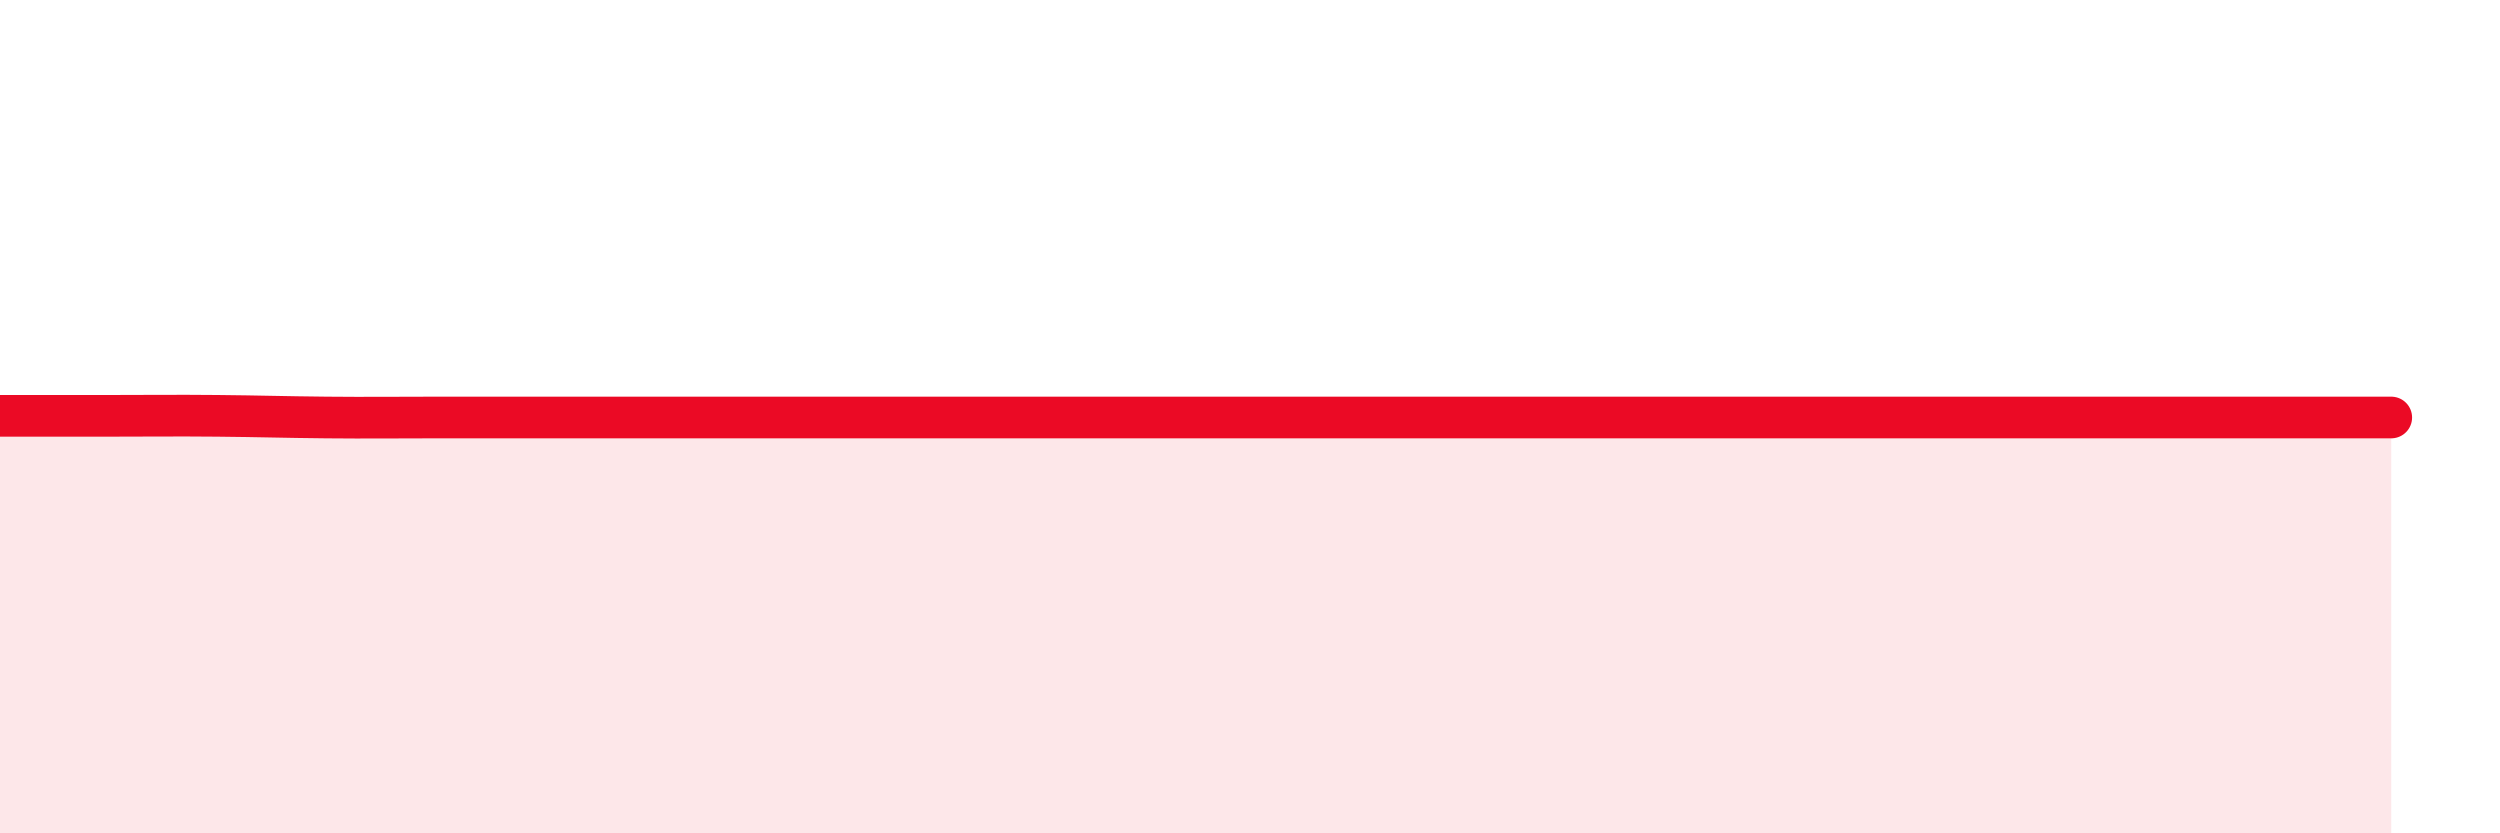
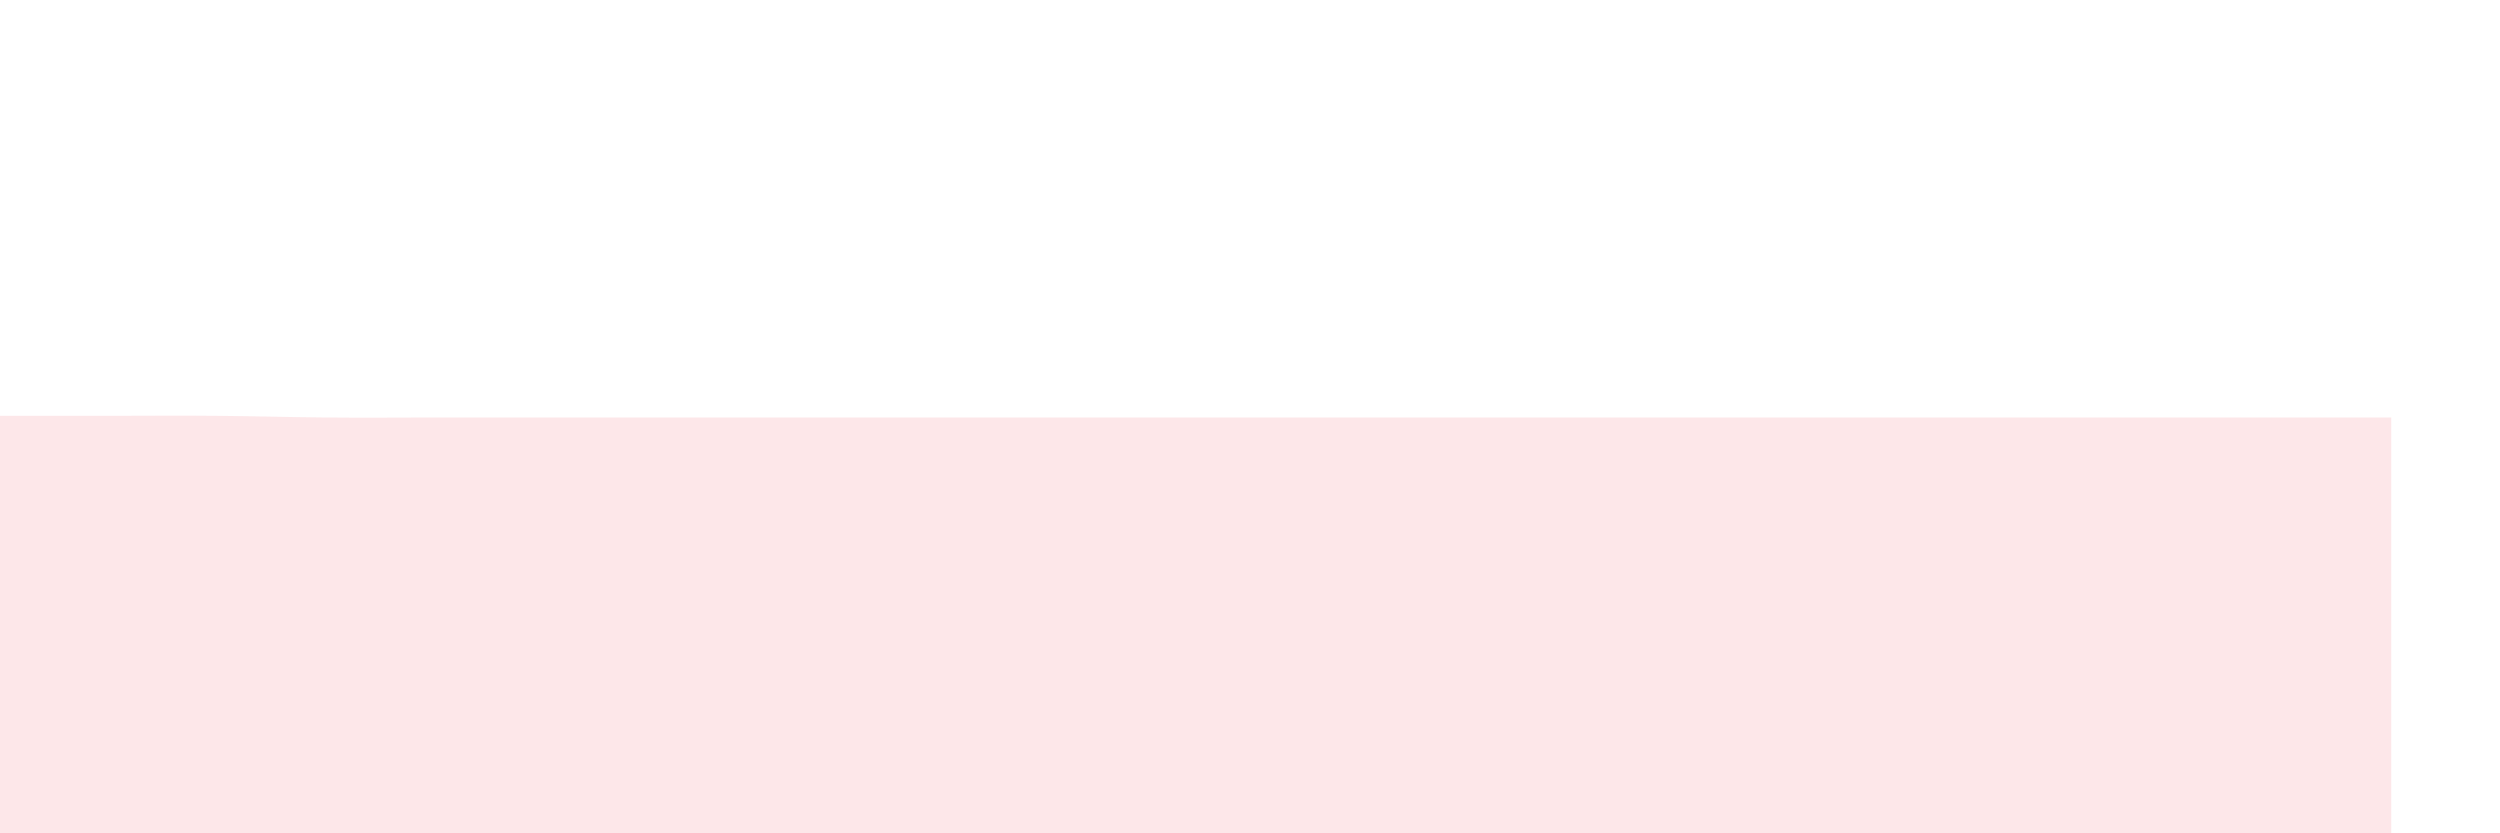
<svg xmlns="http://www.w3.org/2000/svg" width="60" height="20" viewBox="0 0 60 20">
-   <path d="M 0,9.98 C 0.52,9.98 1.57,9.98 2.61,9.98 C 3.65,9.98 4.18,9.97 5.22,9.98 C 6.26,9.99 6.79,10.01 7.83,10.02 C 8.87,10.03 9.39,10.02 10.43,10.02 C 11.47,10.02 12,10.02 13.04,10.02 C 14.08,10.02 14.61,10.02 15.65,10.02 C 16.69,10.02 17.22,10.02 18.26,10.02 C 19.3,10.02 19.83,10.02 20.87,10.02 C 21.91,10.02 22.44,10.02 23.48,10.02 C 24.52,10.02 25.05,10.02 26.09,10.02 C 27.13,10.02 27.66,10.02 28.7,10.02 C 29.74,10.02 30.26,10.02 31.3,10.02 C 32.34,10.02 32.87,10.02 33.91,10.02 C 34.95,10.02 35.48,10.02 36.52,10.02 C 37.56,10.02 38.09,10.02 39.13,10.02 C 40.17,10.02 40.7,10.02 41.74,10.02 C 42.78,10.02 43.31,10.02 44.35,10.02 C 45.39,10.02 45.92,10.02 46.96,10.02 C 48,10.02 48.53,10.02 49.57,10.02 C 50.61,10.02 51.13,10.02 52.17,10.02 C 53.21,10.02 53.74,10.02 54.78,10.02 C 55.82,10.02 56.87,10.02 57.39,10.02L57.39 20L0 20Z" fill="#EB0A25" opacity="0.1" stroke-linecap="round" stroke-linejoin="round" />
-   <path d="M 0,9.98 C 0.52,9.98 1.57,9.98 2.61,9.98 C 3.65,9.98 4.18,9.97 5.22,9.98 C 6.26,9.99 6.79,10.01 7.83,10.02 C 8.87,10.03 9.39,10.02 10.43,10.02 C 11.47,10.02 12,10.02 13.04,10.02 C 14.08,10.02 14.61,10.02 15.65,10.02 C 16.69,10.02 17.22,10.02 18.26,10.02 C 19.3,10.02 19.83,10.02 20.87,10.02 C 21.91,10.02 22.44,10.02 23.48,10.02 C 24.52,10.02 25.05,10.02 26.09,10.02 C 27.13,10.02 27.66,10.02 28.7,10.02 C 29.74,10.02 30.26,10.02 31.3,10.02 C 32.34,10.02 32.87,10.02 33.91,10.02 C 34.95,10.02 35.48,10.02 36.52,10.02 C 37.56,10.02 38.09,10.02 39.13,10.02 C 40.17,10.02 40.7,10.02 41.74,10.02 C 42.78,10.02 43.31,10.02 44.35,10.02 C 45.39,10.02 45.92,10.02 46.96,10.02 C 48,10.02 48.53,10.02 49.57,10.02 C 50.61,10.02 51.13,10.02 52.17,10.02 C 53.21,10.02 53.74,10.02 54.78,10.02 C 55.82,10.02 56.87,10.02 57.39,10.02" stroke="#EB0A25" stroke-width="1" fill="none" stroke-linecap="round" stroke-linejoin="round" />
+   <path d="M 0,9.98 C 0.52,9.98 1.57,9.98 2.61,9.98 C 3.65,9.98 4.18,9.97 5.22,9.98 C 6.26,9.99 6.79,10.01 7.83,10.02 C 8.87,10.03 9.39,10.02 10.43,10.02 C 11.47,10.02 12,10.02 13.04,10.02 C 14.08,10.02 14.61,10.02 15.65,10.02 C 16.69,10.02 17.22,10.02 18.26,10.02 C 19.3,10.02 19.83,10.02 20.87,10.02 C 21.91,10.02 22.44,10.02 23.48,10.02 C 24.52,10.02 25.05,10.02 26.09,10.02 C 27.13,10.02 27.66,10.02 28.7,10.02 C 29.74,10.02 30.26,10.02 31.3,10.02 C 32.34,10.02 32.87,10.02 33.91,10.02 C 34.95,10.02 35.48,10.02 36.52,10.02 C 37.56,10.02 38.09,10.02 39.13,10.02 C 40.17,10.02 40.7,10.02 41.74,10.02 C 42.78,10.02 43.31,10.02 44.35,10.02 C 48,10.02 48.53,10.02 49.57,10.02 C 50.61,10.02 51.13,10.02 52.17,10.02 C 53.21,10.02 53.74,10.02 54.78,10.02 C 55.82,10.02 56.87,10.02 57.39,10.02L57.39 20L0 20Z" fill="#EB0A25" opacity="0.1" stroke-linecap="round" stroke-linejoin="round" />
</svg>